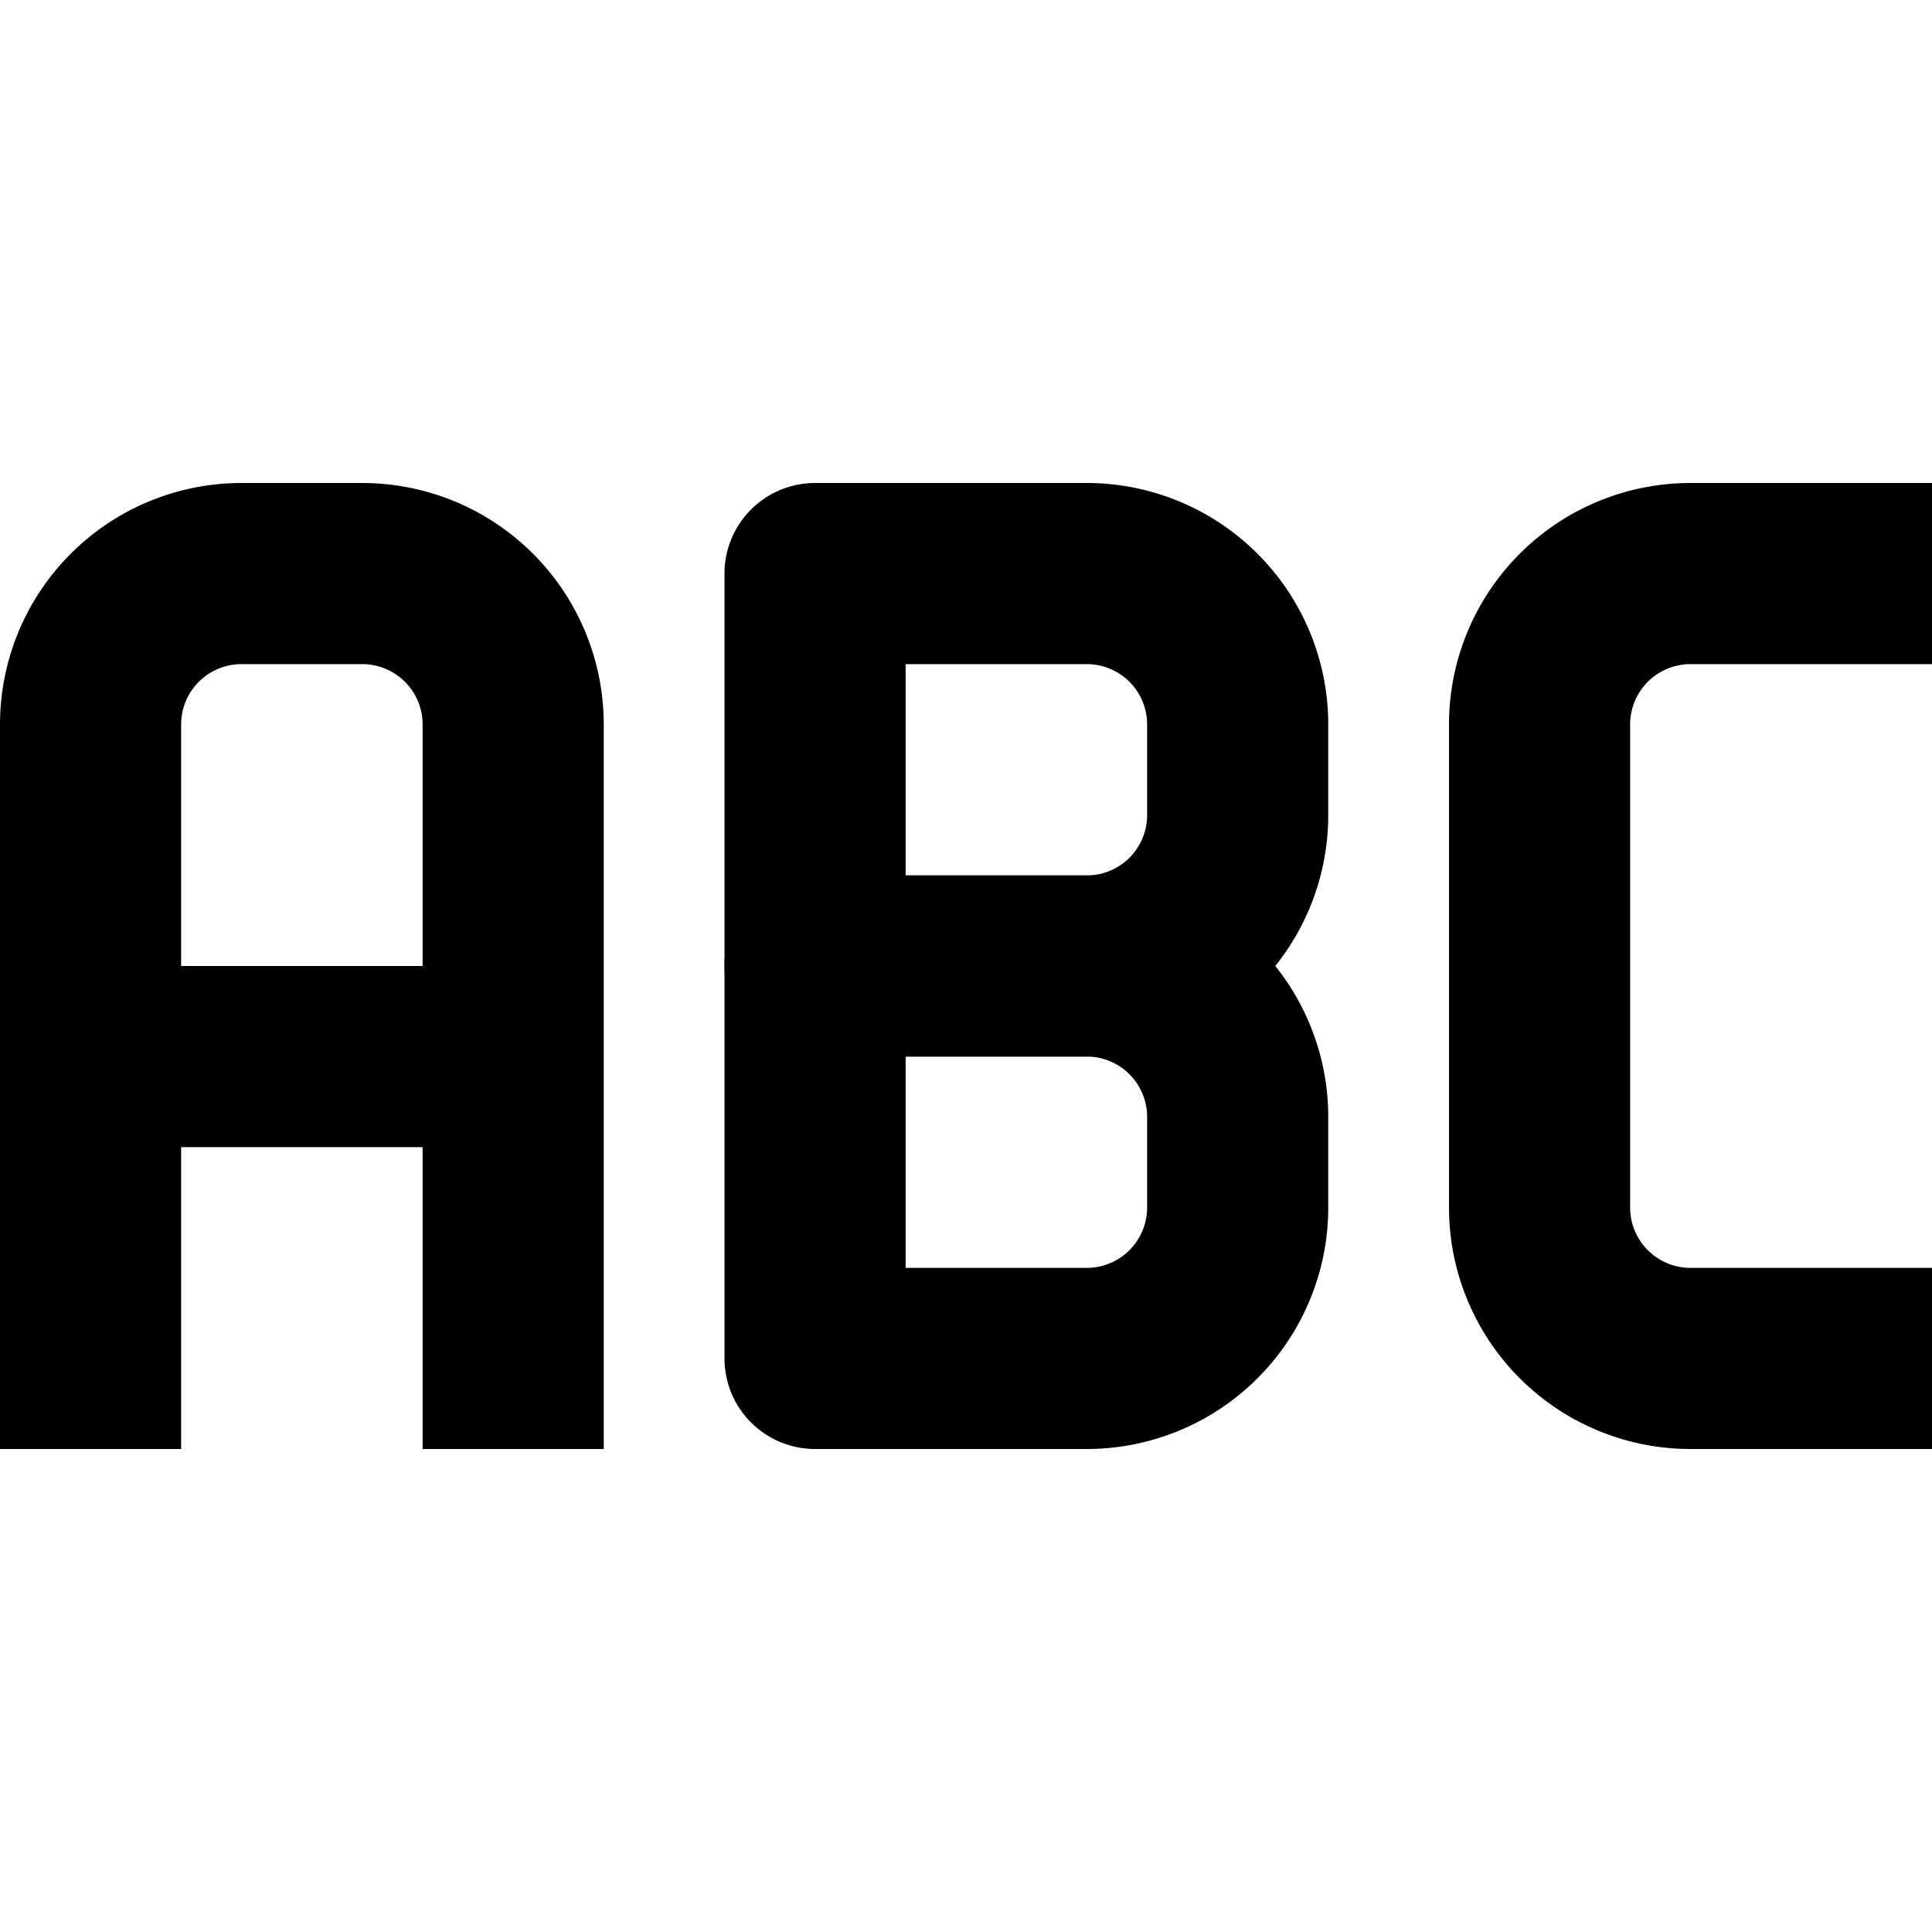
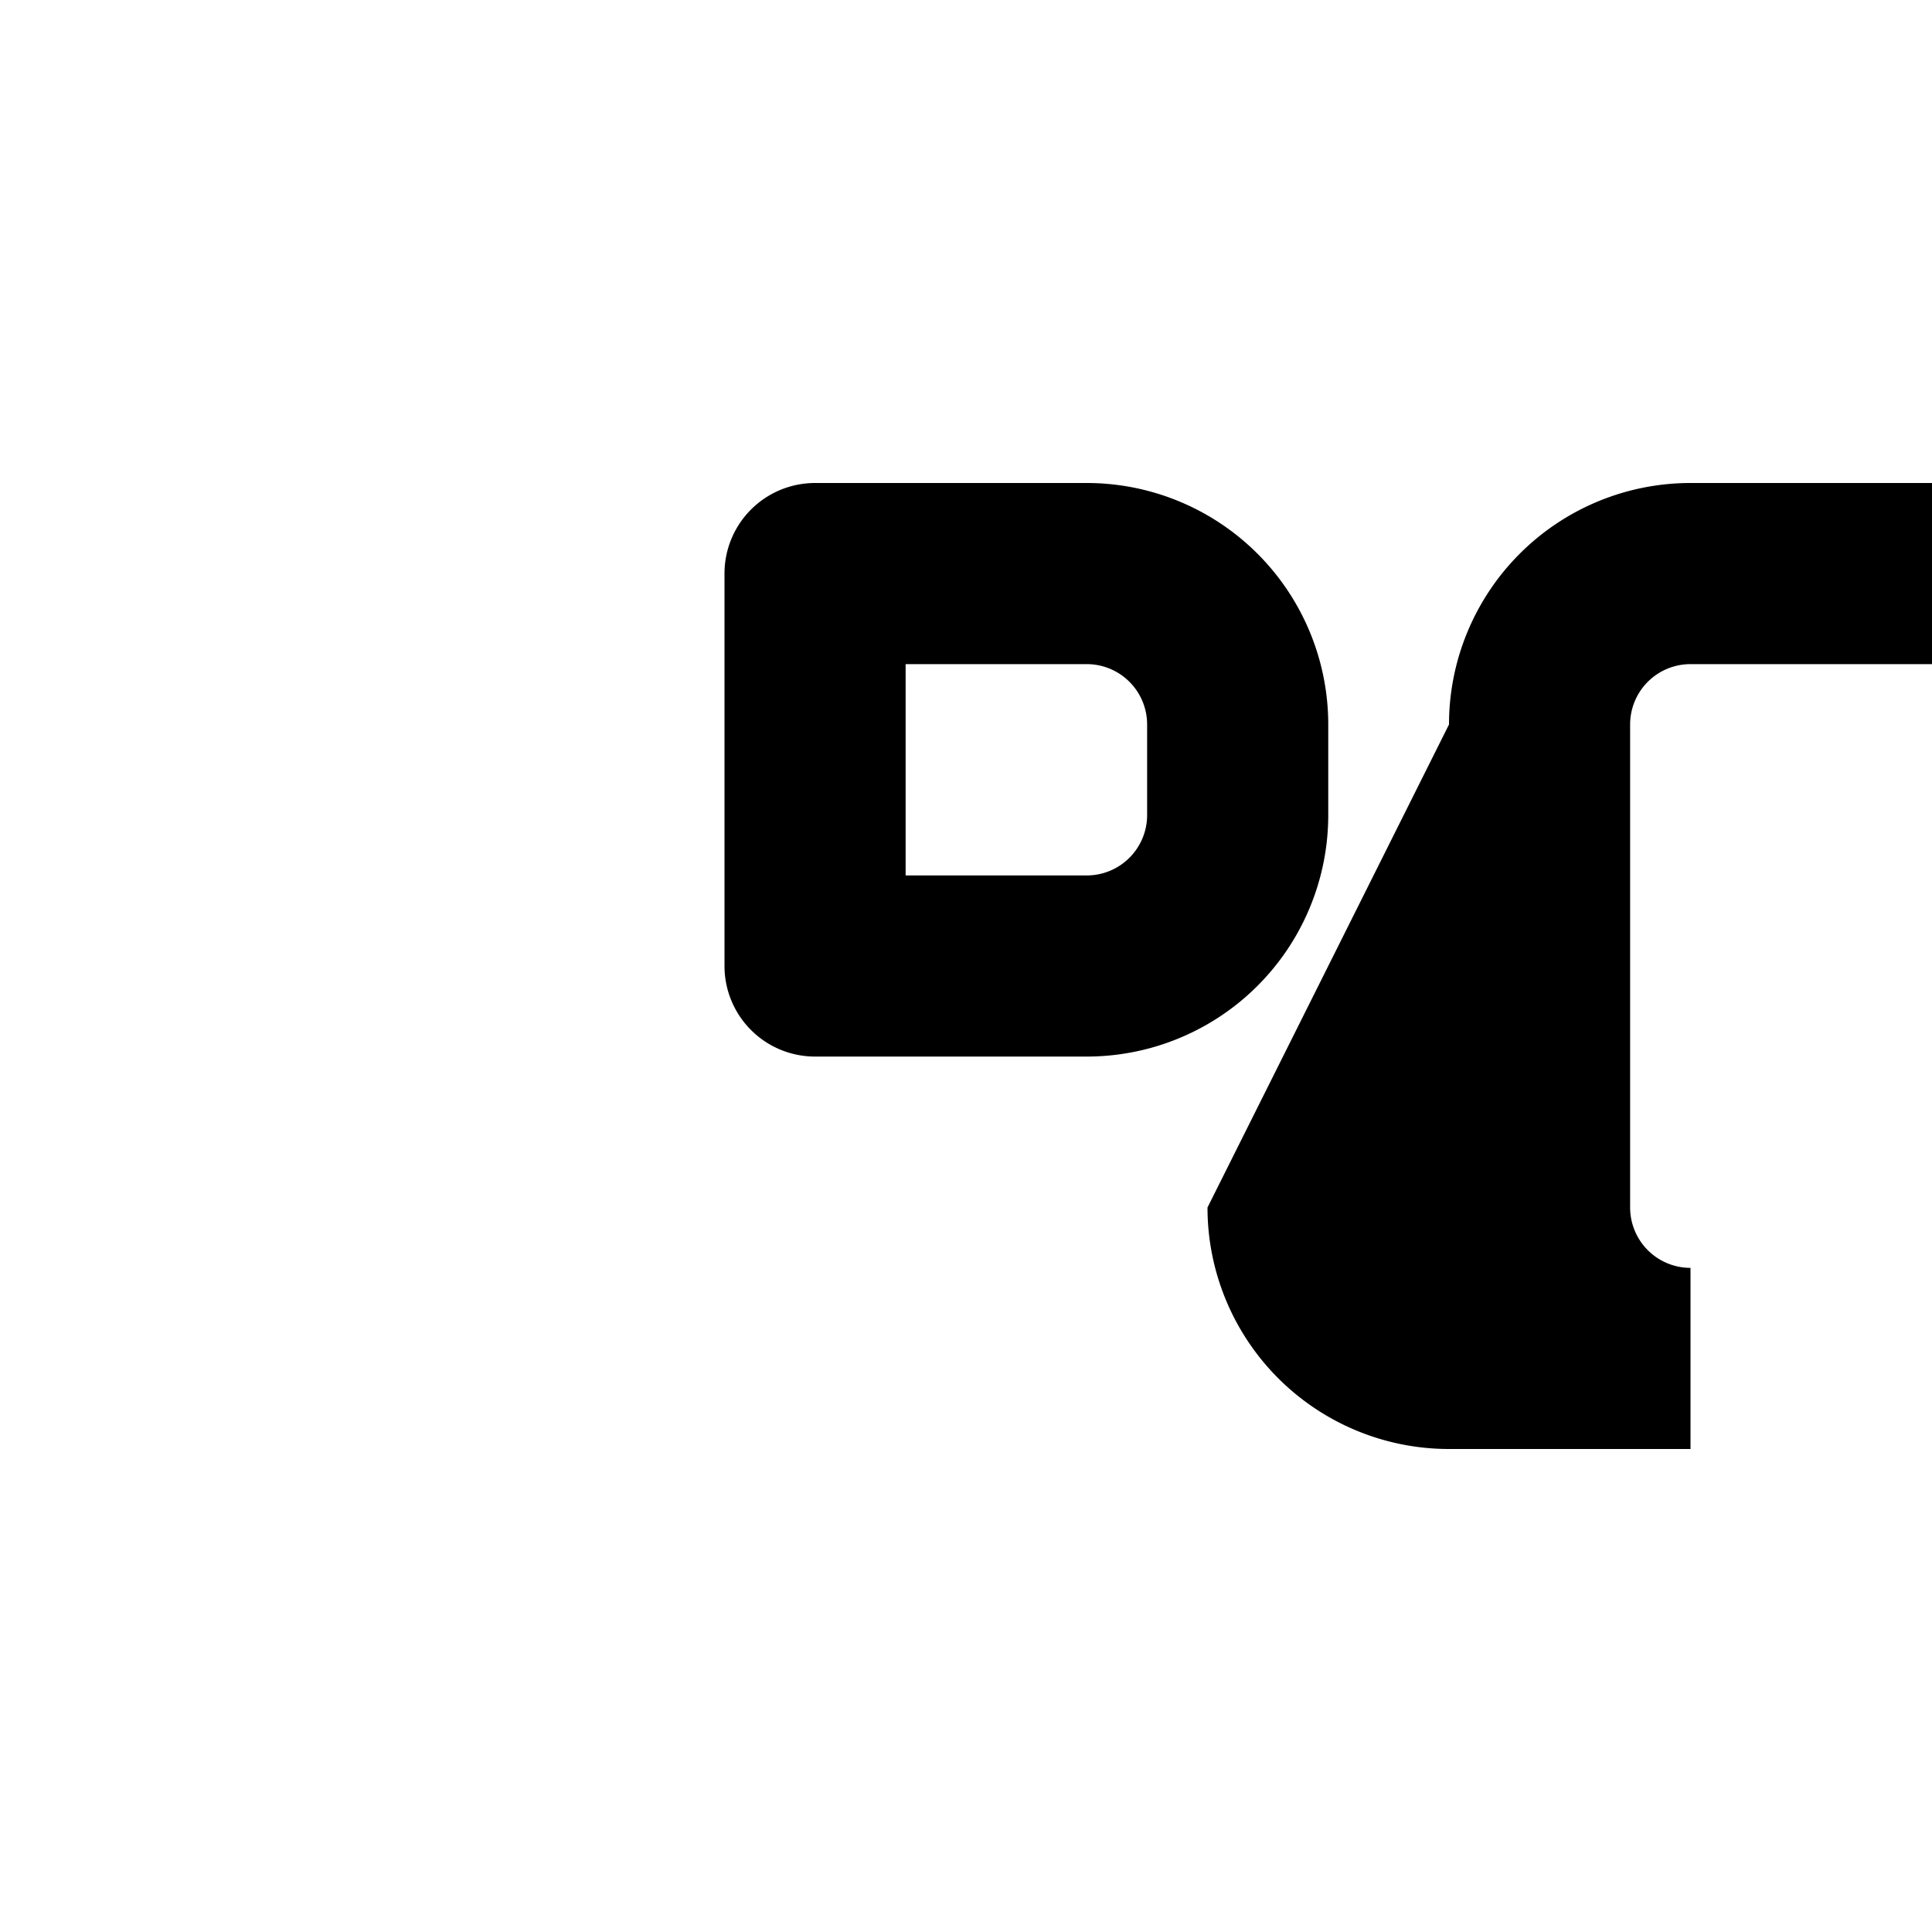
<svg width="16" height="16" fill="none" viewBox="0 0 16 16">
-   <path fill="currentcolor" fill-rule="evenodd" d="M0 6a2 2 0 0 1 2-2h1a2 2 0 0 1 2 2v6H3.5V9.5h-2V12H0zm1.5 2h2V6a.5.5 0 0 0-.5-.5H2a.5.5 0 0 0-.5.5zM6 8a.75.75 0 0 1 .75-.75H9a2 2 0 0 1 2 2V10a2 2 0 0 1-2 2H6.75a.75.75 0 0 1-.75-.75zm1.5.75v1.75H9a.5.5 0 0 0 .5-.5v-.75a.5.5 0 0 0-.5-.5z" clip-rule="evenodd" />
-   <path fill="currentcolor" fill-rule="evenodd" d="M6 4.75A.75.75 0 0 1 6.75 4H9a2 2 0 0 1 2 2v.75a2 2 0 0 1-2 2H6.75A.75.75 0 0 1 6 8zm1.5.75v1.75H9a.5.5 0 0 0 .5-.5V6a.5.5 0 0 0-.5-.5zM12 6a2 2 0 0 1 2-2h2v1.5h-2a.5.5 0 0 0-.5.5v4a.5.5 0 0 0 .5.5h2V12h-2a2 2 0 0 1-2-2z" clip-rule="evenodd" />
+   <path fill="currentcolor" fill-rule="evenodd" d="M6 4.75A.75.75 0 0 1 6.75 4H9a2 2 0 0 1 2 2v.75a2 2 0 0 1-2 2H6.75A.75.75 0 0 1 6 8zm1.5.75v1.75H9a.5.5 0 0 0 .5-.5V6a.5.5 0 0 0-.5-.5zM12 6a2 2 0 0 1 2-2h2v1.5h-2a.5.5 0 0 0-.5.5v4a.5.5 0 0 0 .5.5V12h-2a2 2 0 0 1-2-2z" clip-rule="evenodd" />
</svg>